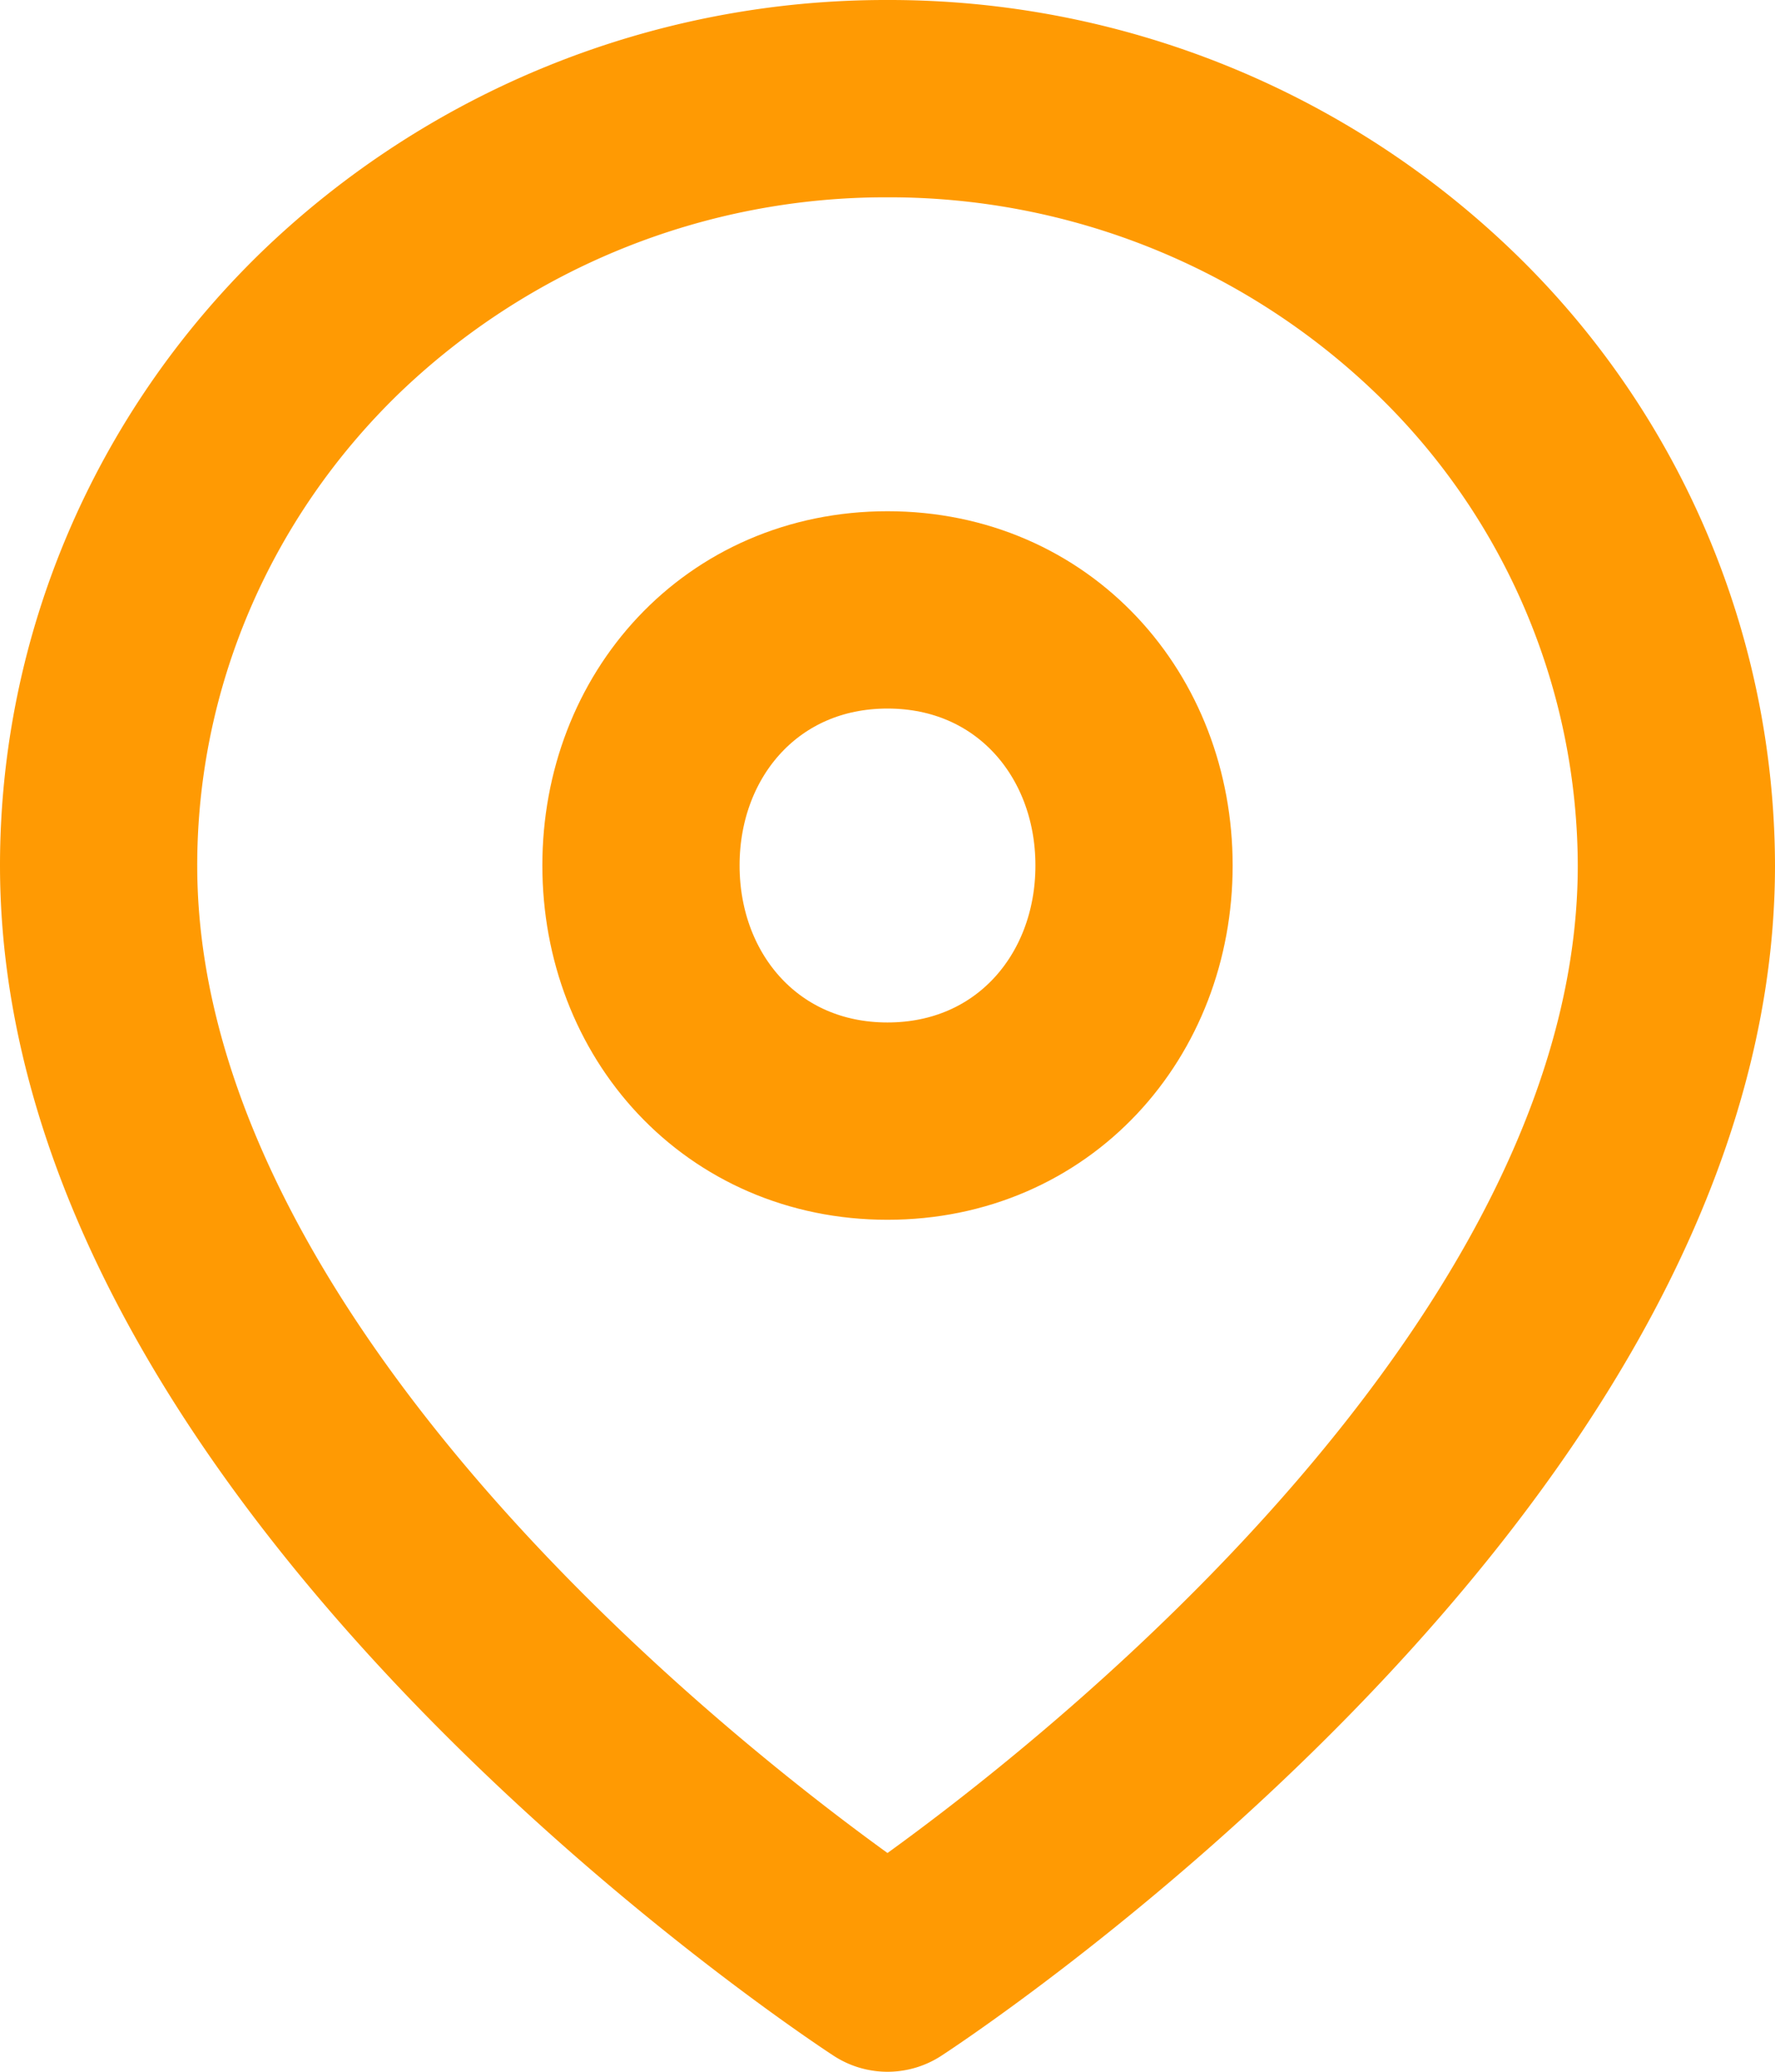
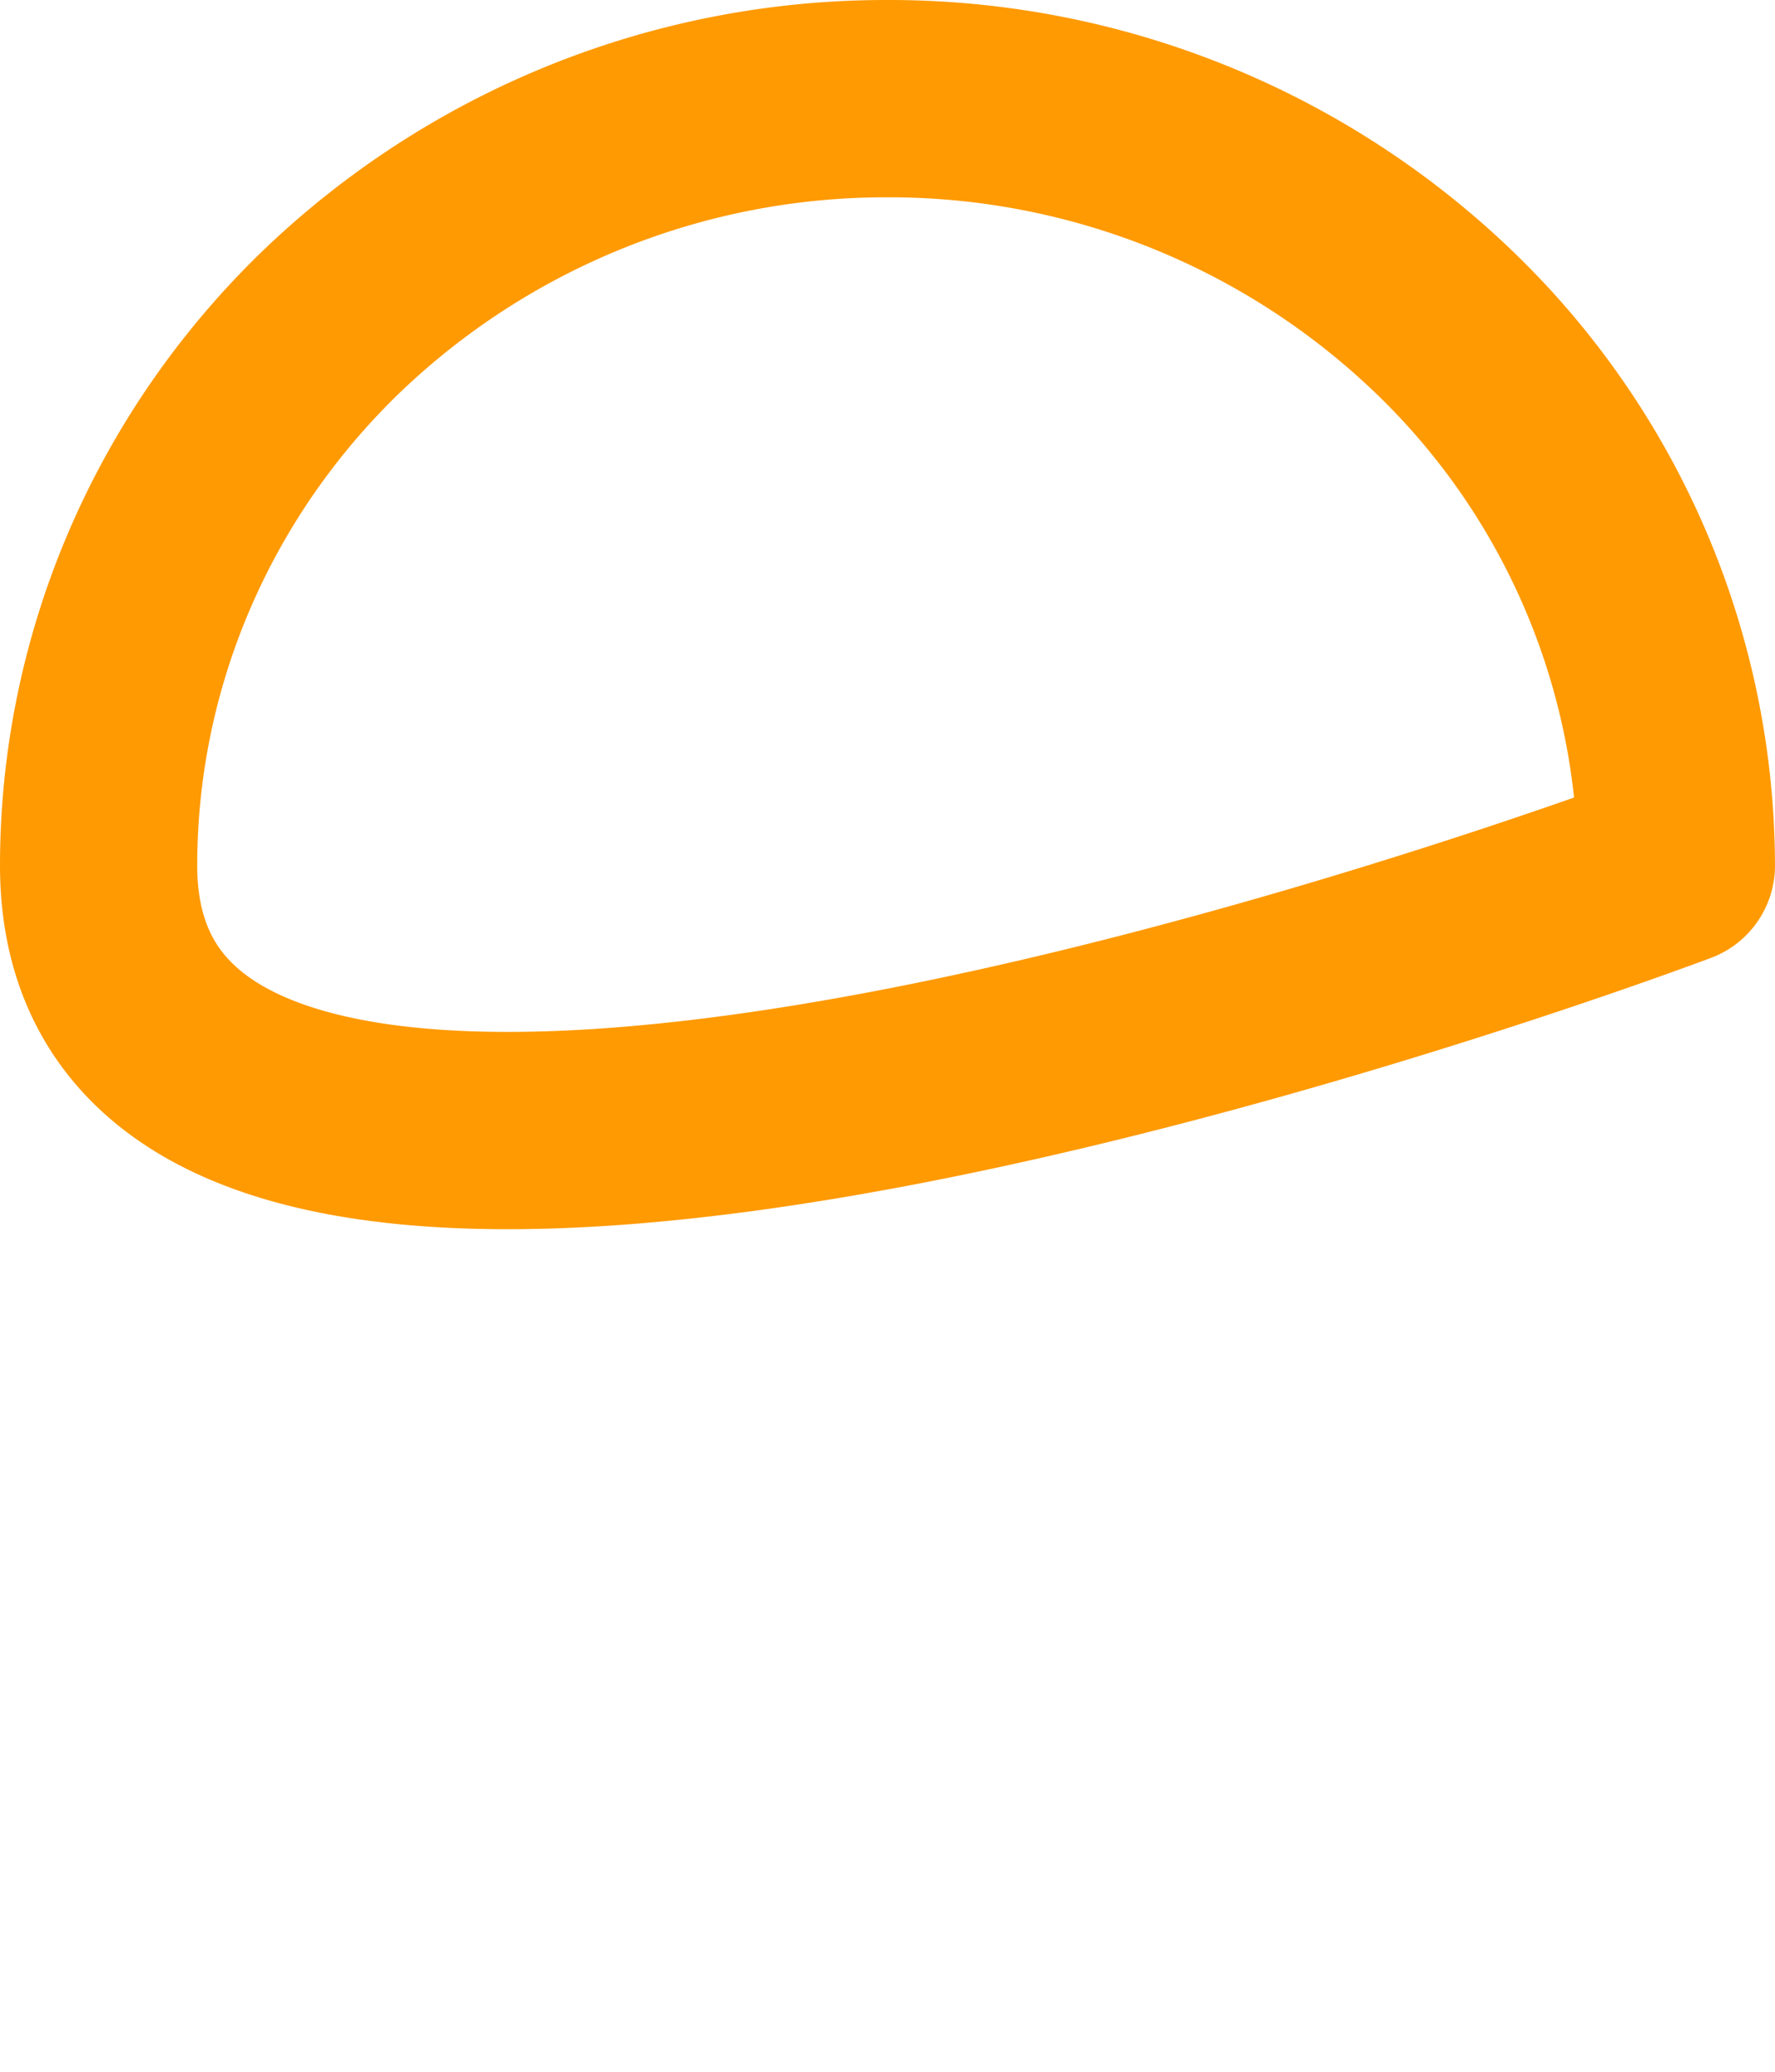
<svg xmlns="http://www.w3.org/2000/svg" width="18" height="21" fill="none">
-   <path d="M17 8.773C17 14.818 9 20 9 20S1 14.818 1 8.773c0-2.062.843-4.039 2.343-5.496A8.12 8.12 0 019 1a8.12 8.12 0 015.657 2.277A7.663 7.663 0 0117 8.773z" stroke="#FF9A03" stroke-width="2" stroke-linecap="round" stroke-linejoin="round" />
-   <path d="M9 11.364c1.473 0 2.5-1.16 2.5-2.591 0-1.431-1.027-2.591-2.5-2.591s-2.5 1.16-2.5 2.59c0 1.432 1.027 2.592 2.5 2.592z" stroke="#FF9A03" stroke-width="2" stroke-linecap="round" stroke-linejoin="round" />
+   <path d="M17 8.773S1 14.818 1 8.773c0-2.062.843-4.039 2.343-5.496A8.12 8.12 0 019 1a8.12 8.12 0 015.657 2.277A7.663 7.663 0 0117 8.773z" stroke="#FF9A03" stroke-width="2" stroke-linecap="round" stroke-linejoin="round" />
</svg>